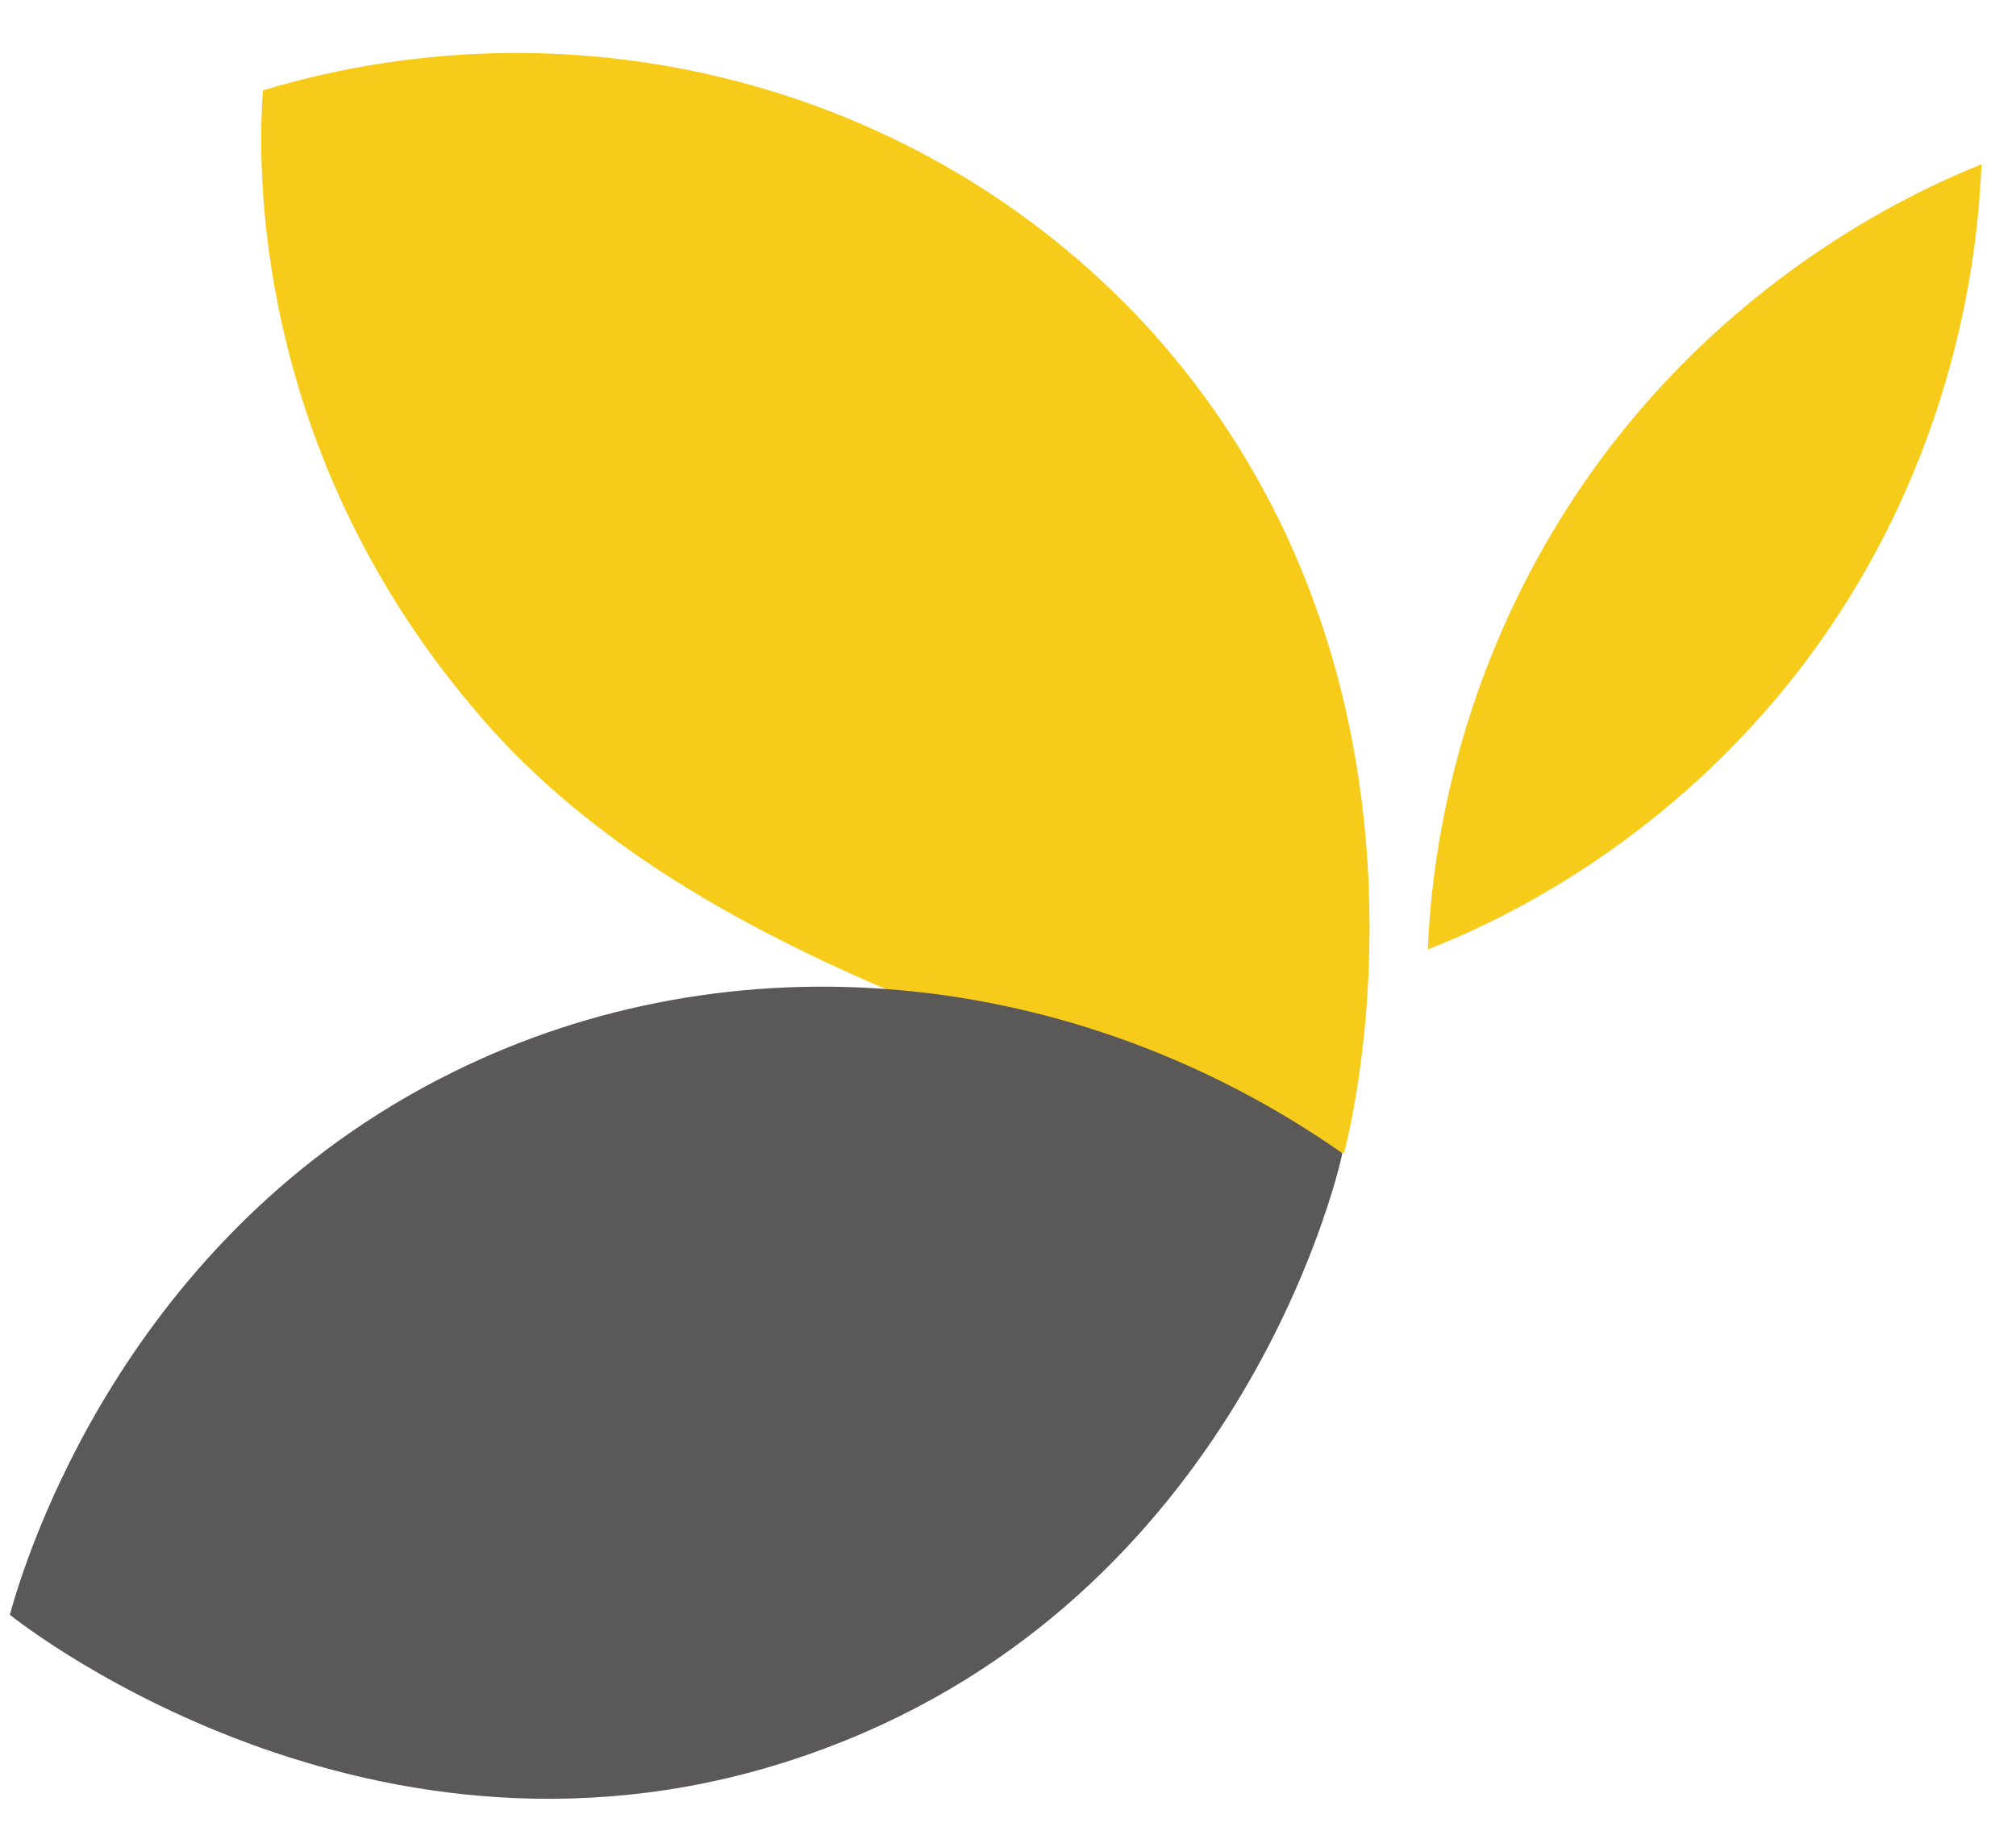
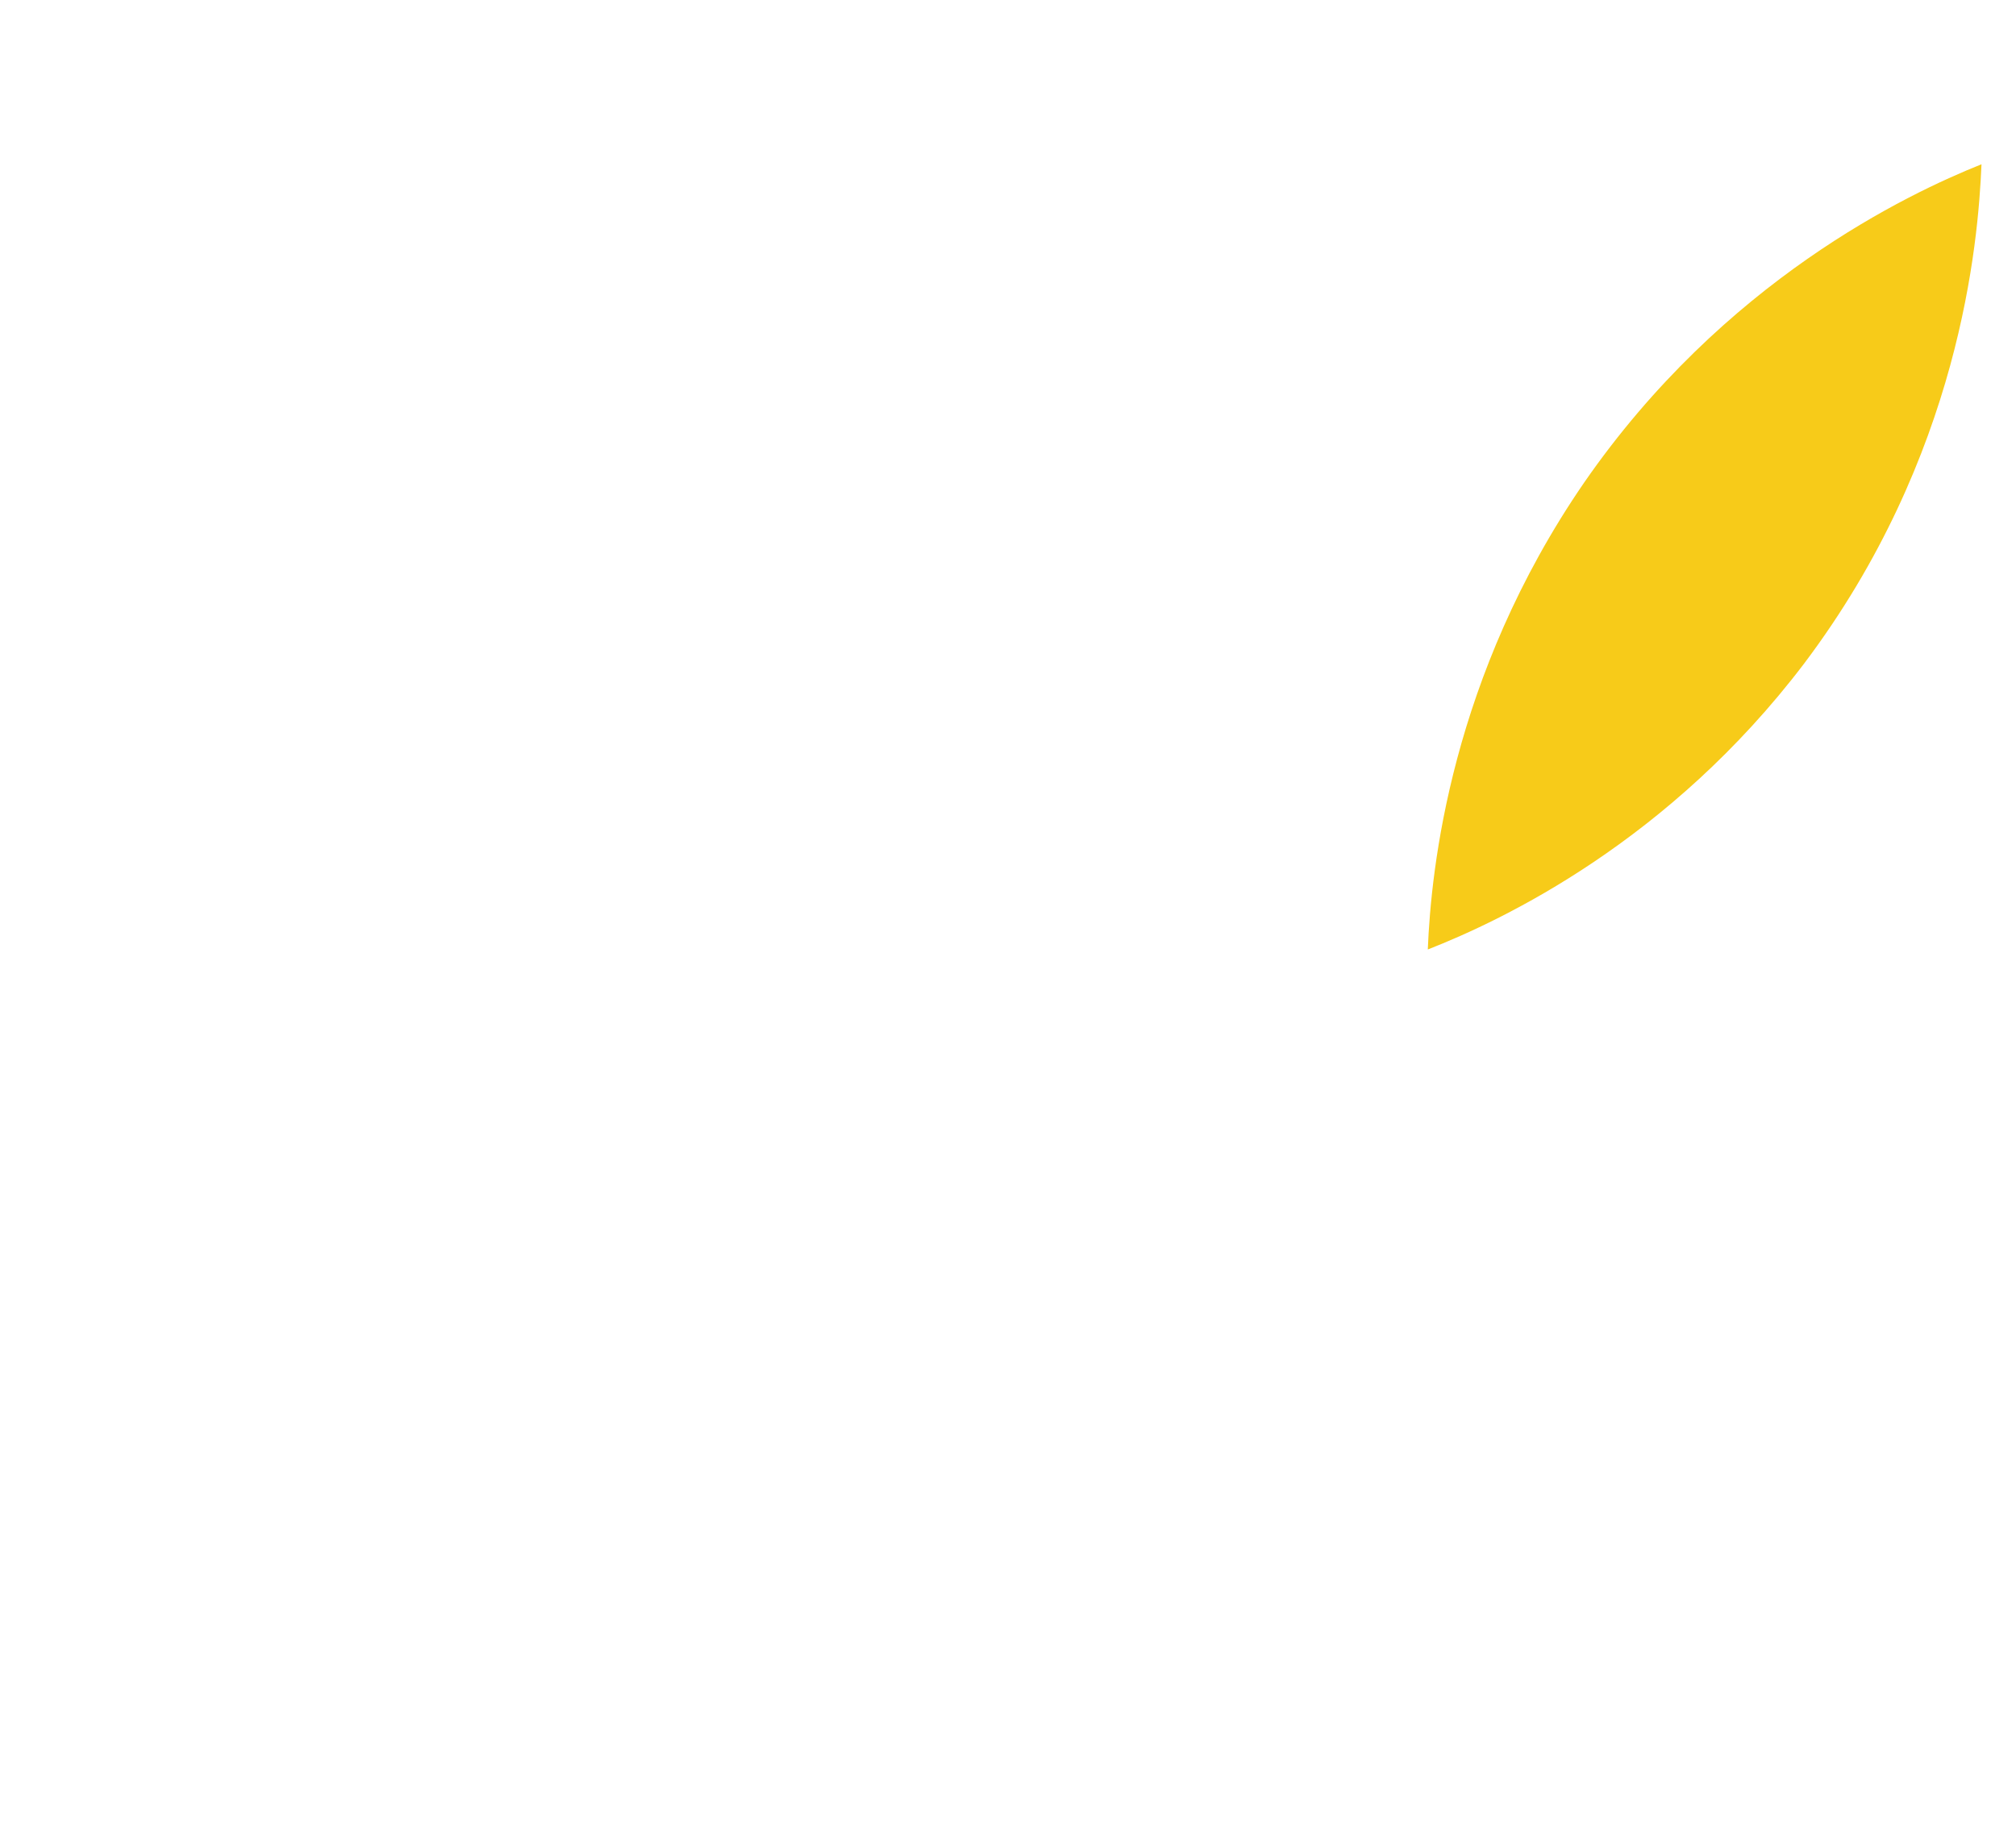
<svg xmlns="http://www.w3.org/2000/svg" id="Layer_1" x="0px" y="0px" viewBox="0 0 122.7 111.7" style="enable-background:new 0 0 122.7 111.7;" xml:space="preserve">
  <style type="text/css">	.st0{fill:#F7CB19;}	.st1{fill:#5B5958;}</style>
  <g>
    <path class="st0" d="M86.9,57.8c0.2-4.9,1.4-16.6,9.5-28.4c8.5-12.3,19.7-17.6,24.2-19.4c-0.2,4.8-1.3,17.8-10.8,30.4  C101.6,51.2,91.5,56,86.9,57.8z" />
-     <path class="st0" d="M16,5.5c19.6-5.9,40.8-0.1,54.2,14.8c18.9,21.2,12,48.4,11.6,49.9c-18.4-6.4-40.6-12.2-53-27.1  C17.2,29.4,15.4,14.1,16,5.5z" />
-     <path class="st1" d="M81.7,70.2c-16.3-11.4-37.1-13.4-54.2-4.9c-20,9.9-26,29.7-26.9,33c1,0.8,23.2,18.1,49.7,8.1  C75.1,97.1,81.3,72.2,81.7,70.2z" />
  </g>
</svg>